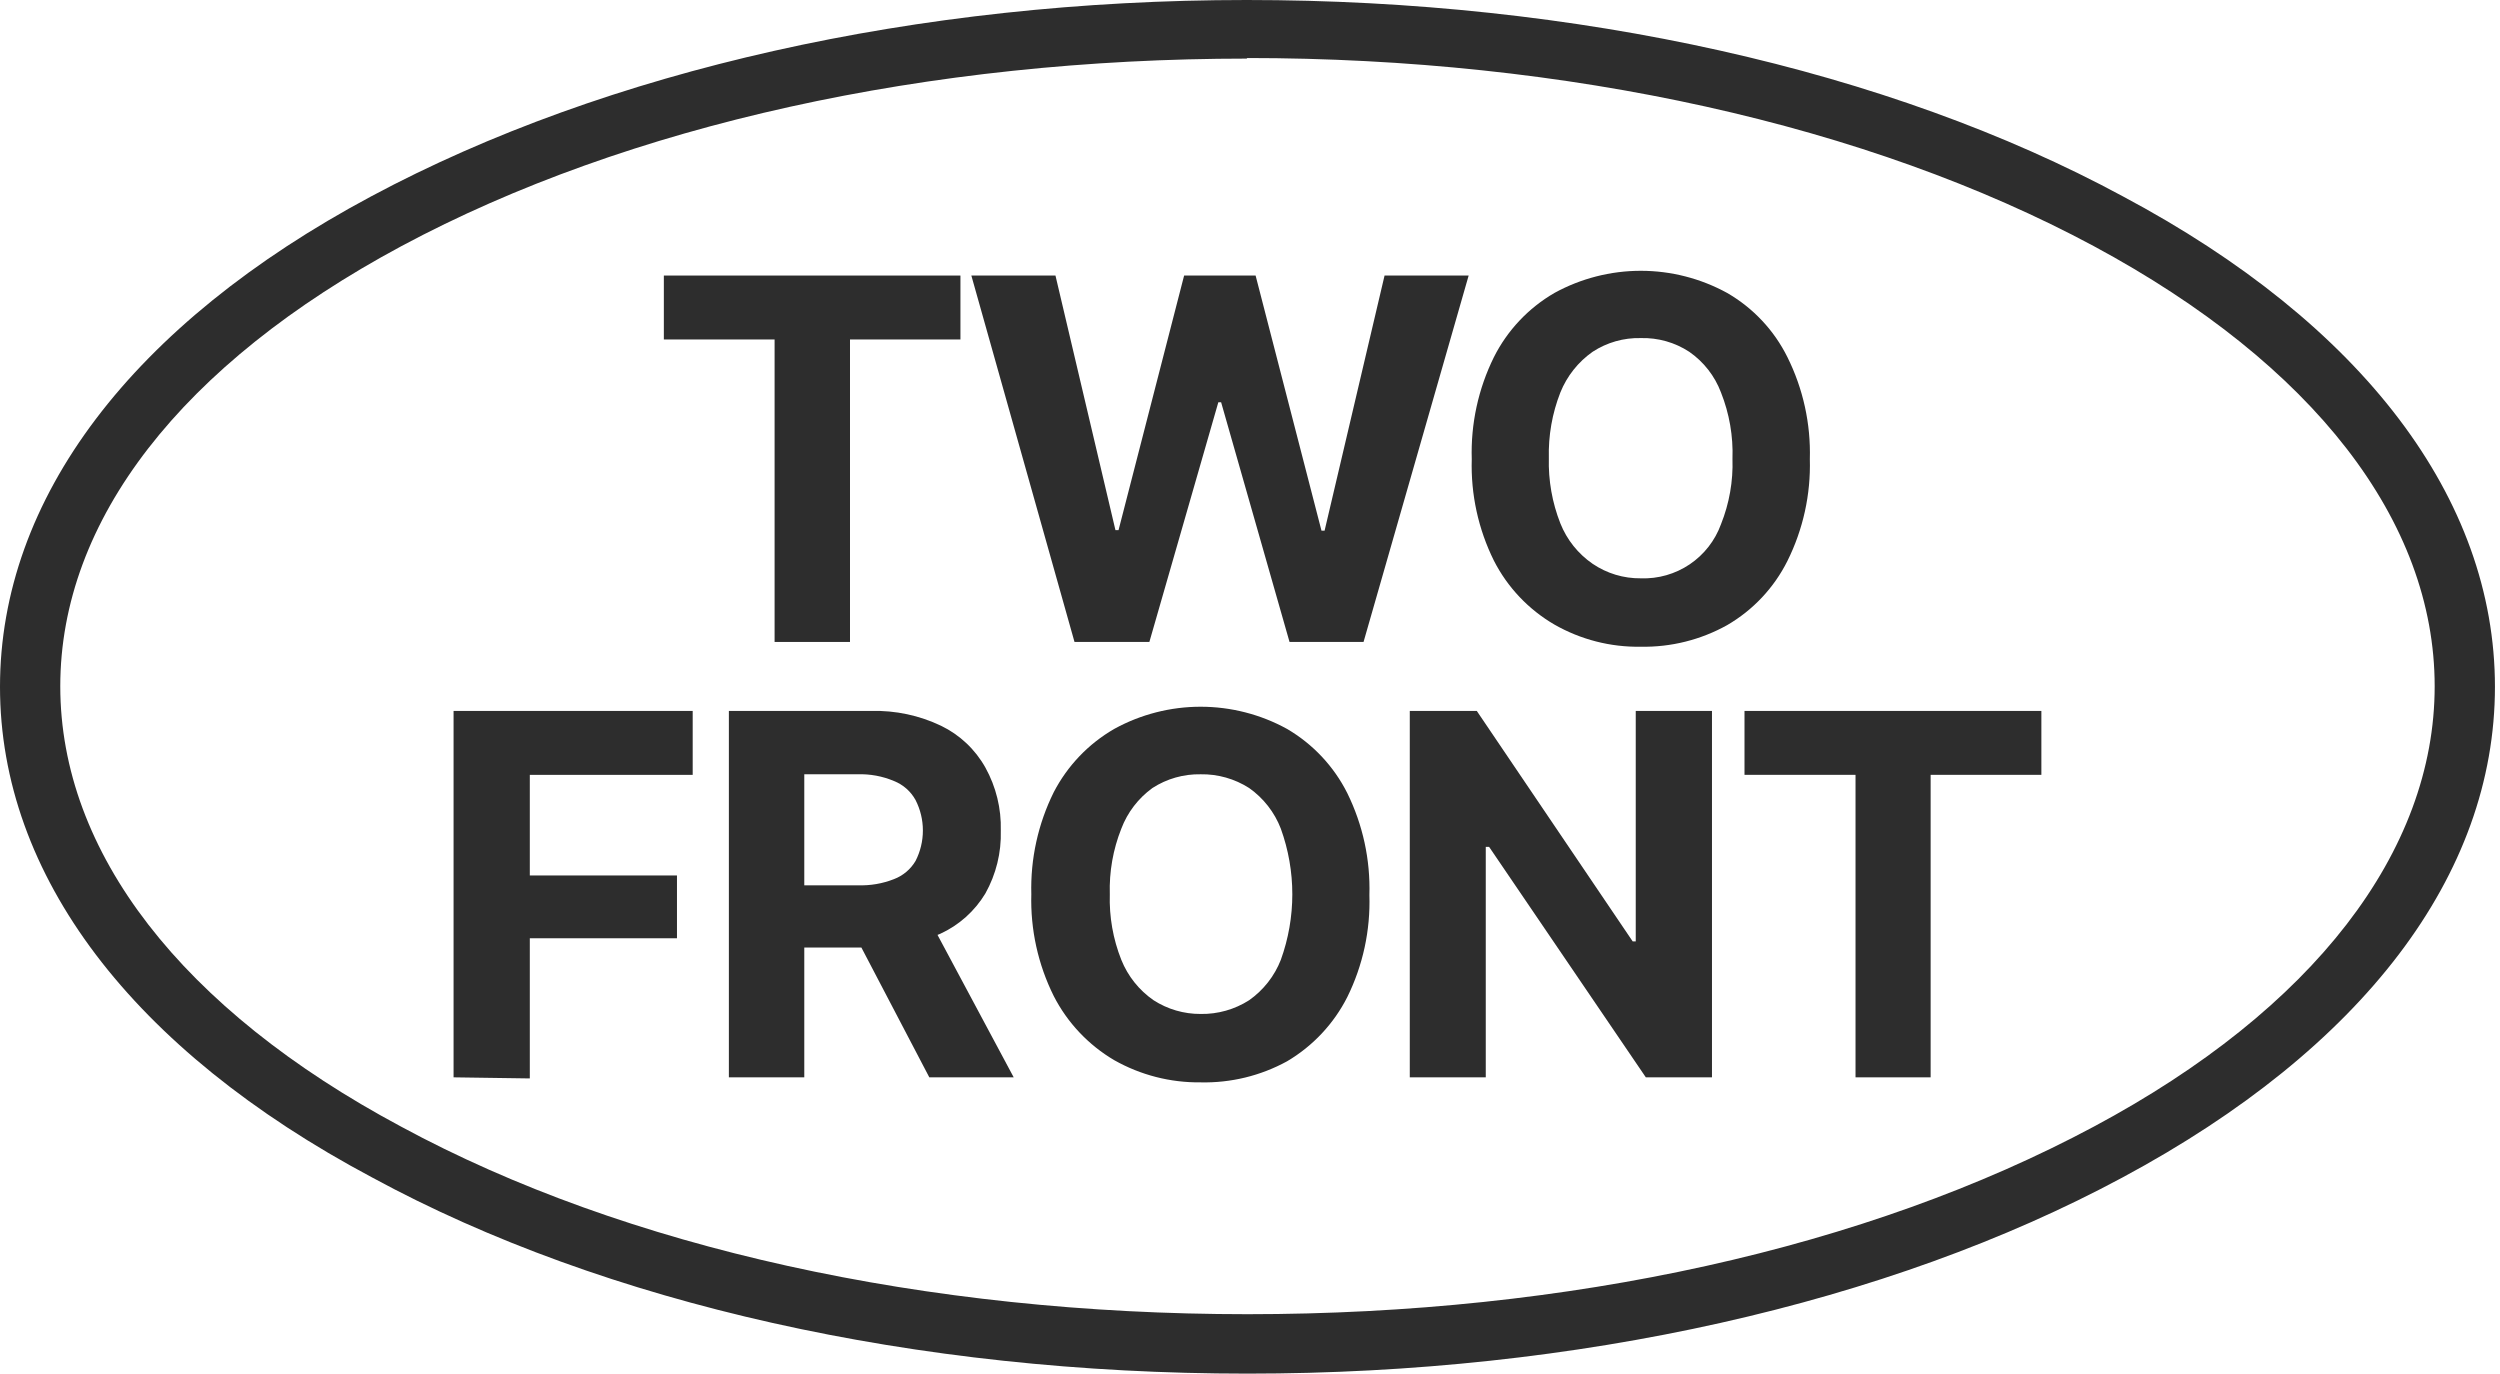
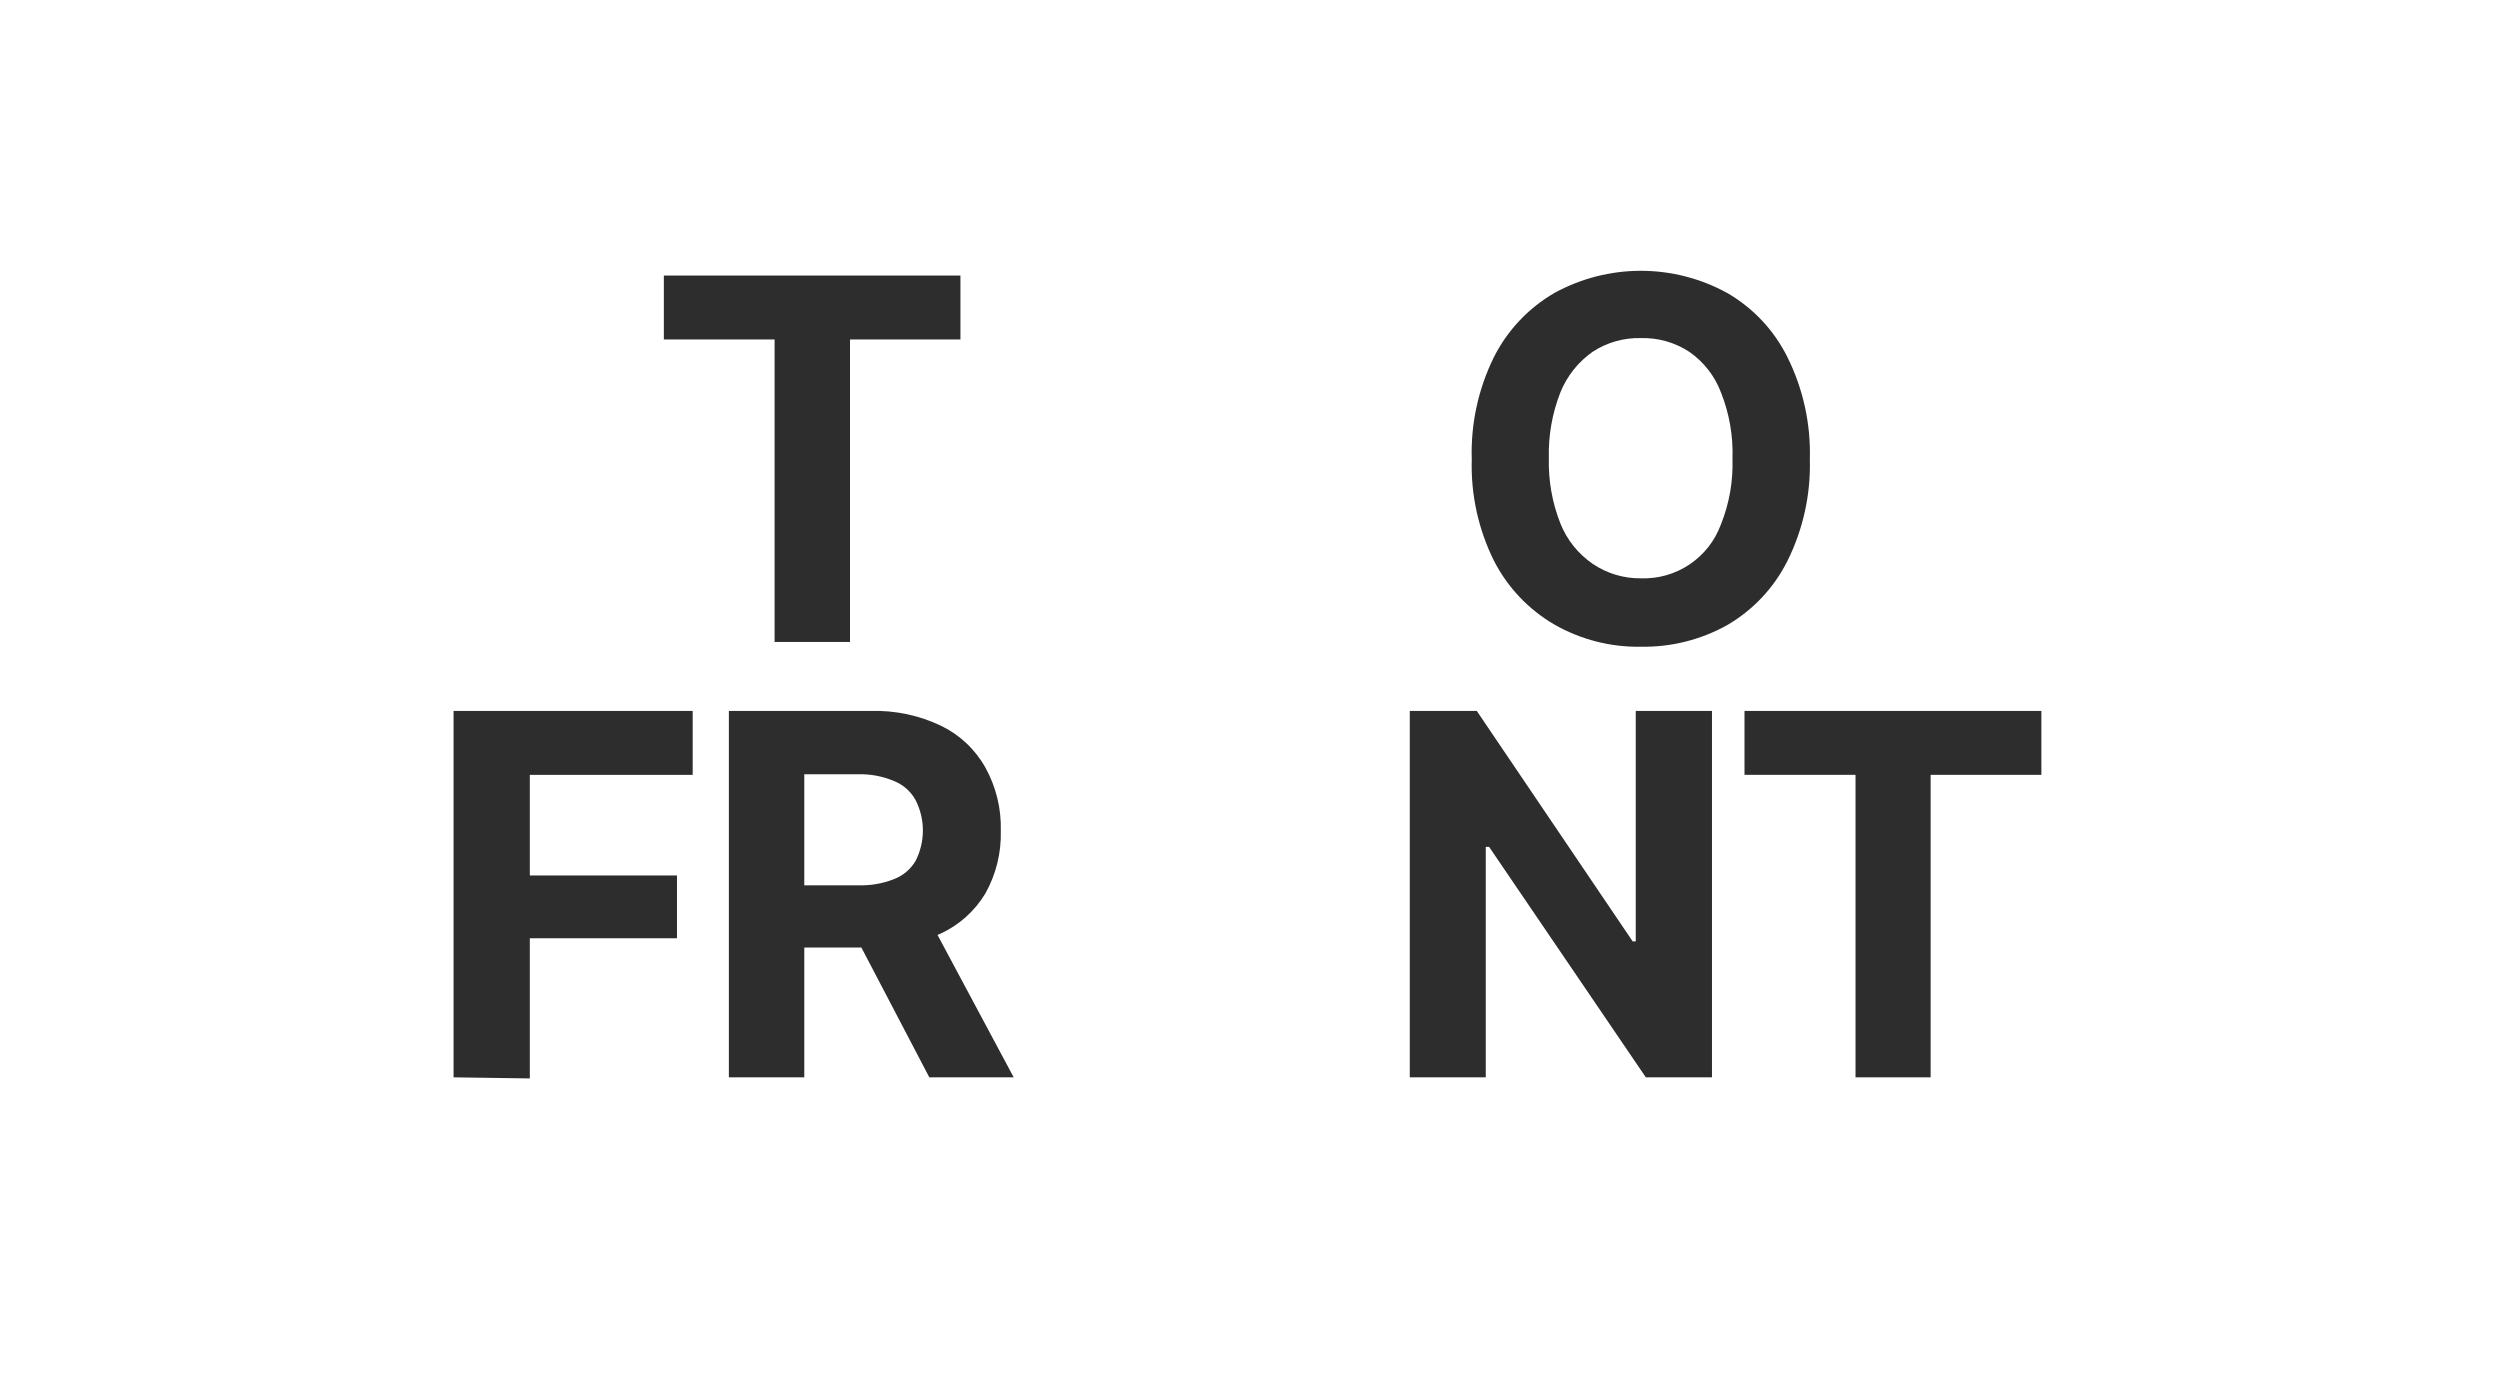
<svg xmlns="http://www.w3.org/2000/svg" fill="none" viewBox="0 0 91 50" height="50" width="91">
  <g clip-path="url(#clip0_63_438)">
-     <path fill="#2D2D2D" d="M45.408 50C33.337 50 22.031 47.469 13.541 42.857C4.796 38.204 0 31.847 0 25C0 18.153 4.796 11.806 13.52 7.143C22.082 2.561 33.398 0 45.378 0C57.357 0 68.735 2.531 77.265 7.143C86.01 11.796 90.816 18.153 90.816 25C90.816 31.847 86.01 38.163 77.265 42.857C68.714 47.459 57.398 50 45.408 50ZM45.408 2.133C33.796 2.133 22.857 4.541 14.612 8.959C6.592 13.265 2.194 18.949 2.194 24.98C2.194 31.01 6.602 36.735 14.602 41.01C22.765 45.429 33.704 47.837 45.408 47.837C57.112 47.837 67.959 45.429 76.214 41.01C84.214 36.735 88.622 30.99 88.622 24.98C88.622 18.969 84.214 13.265 76.214 8.959C67.99 4.541 57.041 2.112 45.378 2.112L45.408 2.133Z" />
    <path fill="#2D2D2D" d="M24.164 12.357V10.03H34.96V12.357H30.94V23.367H28.195V12.357H24.164Z" />
-     <path fill="#2D2D2D" d="M39.112 23.367L35.357 10.03H38.419L40.602 19.296H40.715L43.102 10.03H45.704L48.102 19.316H48.215L50.398 10.03H53.459L49.633 23.367H46.939L44.449 14.643H44.347L41.837 23.367H39.112Z" />
    <path fill="#2D2D2D" d="M59.725 23.541C58.624 23.56 57.538 23.281 56.582 22.735C55.639 22.187 54.874 21.38 54.378 20.408C53.81 19.262 53.533 17.993 53.572 16.714C53.532 15.429 53.809 14.153 54.378 13C54.87 12.023 55.636 11.211 56.582 10.663C57.545 10.135 58.627 9.857 59.725 9.857C60.824 9.857 61.905 10.135 62.868 10.663C63.814 11.209 64.577 12.022 65.062 13C65.635 14.152 65.915 15.428 65.878 16.714C65.914 17.997 65.634 19.27 65.062 20.419C64.574 21.395 63.812 22.207 62.868 22.755C61.908 23.29 60.824 23.561 59.725 23.541ZM59.725 21.051C60.358 21.074 60.981 20.895 61.505 20.542C62.029 20.188 62.428 19.677 62.644 19.082C62.946 18.327 63.089 17.517 63.062 16.704C63.092 15.878 62.949 15.054 62.644 14.286C62.418 13.687 62.016 13.171 61.49 12.806C60.967 12.463 60.351 12.289 59.725 12.306C59.103 12.291 58.491 12.465 57.97 12.806C57.444 13.176 57.037 13.69 56.797 14.286C56.499 15.046 56.357 15.858 56.378 16.674C56.357 17.486 56.499 18.295 56.797 19.051C57.034 19.646 57.442 20.158 57.97 20.521C58.487 20.873 59.1 21.058 59.725 21.051Z" />
    <path fill="#2D2D2D" d="M16.51 39.215V25.878H25.214V28.204H19.285V31.868H24.642V34.153H19.285V39.255L16.51 39.215Z" />
    <path fill="#2D2D2D" d="M26.531 39.215V25.878H31.715C32.593 25.855 33.463 26.04 34.256 26.419C34.936 26.748 35.499 27.279 35.868 27.939C36.257 28.64 36.451 29.433 36.429 30.235C36.452 31.034 36.258 31.824 35.868 32.521C35.481 33.165 34.908 33.677 34.225 33.99C33.409 34.347 32.524 34.518 31.633 34.49H28.164V32.225H31.225C31.675 32.241 32.123 32.165 32.541 32C32.871 31.875 33.148 31.641 33.327 31.337C33.502 30.994 33.593 30.615 33.593 30.23C33.593 29.845 33.502 29.466 33.327 29.123C33.154 28.807 32.876 28.562 32.541 28.429C32.122 28.252 31.67 28.169 31.215 28.184H29.276V39.215H26.531ZM33.827 39.215L30.623 33.092H33.623L36.899 39.215H33.827Z" />
-     <path fill="#2D2D2D" d="M43.703 39.398C42.603 39.411 41.519 39.133 40.561 38.592C39.619 38.038 38.854 37.228 38.356 36.255C37.784 35.106 37.504 33.834 37.54 32.551C37.505 31.265 37.785 29.989 38.356 28.837C38.856 27.873 39.62 27.073 40.561 26.531C41.524 26.002 42.605 25.725 43.703 25.725C44.802 25.725 45.883 26.002 46.846 26.531C47.788 27.081 48.55 27.893 49.04 28.867C49.608 30.021 49.885 31.296 49.846 32.582C49.886 33.867 49.61 35.143 49.04 36.296C48.547 37.268 47.786 38.079 46.846 38.633C45.884 39.159 44.8 39.423 43.703 39.398ZM43.703 36.908C44.328 36.919 44.942 36.745 45.469 36.408C45.989 36.042 46.39 35.531 46.622 34.939C47.18 33.396 47.18 31.706 46.622 30.163C46.393 29.567 45.991 29.052 45.469 28.684C44.942 28.347 44.328 28.173 43.703 28.184C43.082 28.172 42.471 28.346 41.948 28.684C41.435 29.056 41.041 29.57 40.816 30.163C40.514 30.922 40.372 31.735 40.397 32.551C40.372 33.367 40.514 34.18 40.816 34.939C41.055 35.533 41.463 36.044 41.989 36.408C42.5 36.738 43.096 36.911 43.703 36.908Z" />
    <path fill="#2D2D2D" d="M62.316 25.878V39.215H59.908L54.204 30.827H54.082V39.215H51.316V25.878H53.755L59.429 34.266H59.541V25.878H62.316Z" />
    <path fill="#2D2D2D" d="M63.5 28.204V25.878H74.306V28.204H70.275V39.215H67.541V28.204H63.5Z" />
  </g>
  <defs>
    <clipPath id="clip0_63_438">
      <rect fill="white" height="50" width="90.816" />
    </clipPath>
  </defs>
</svg>